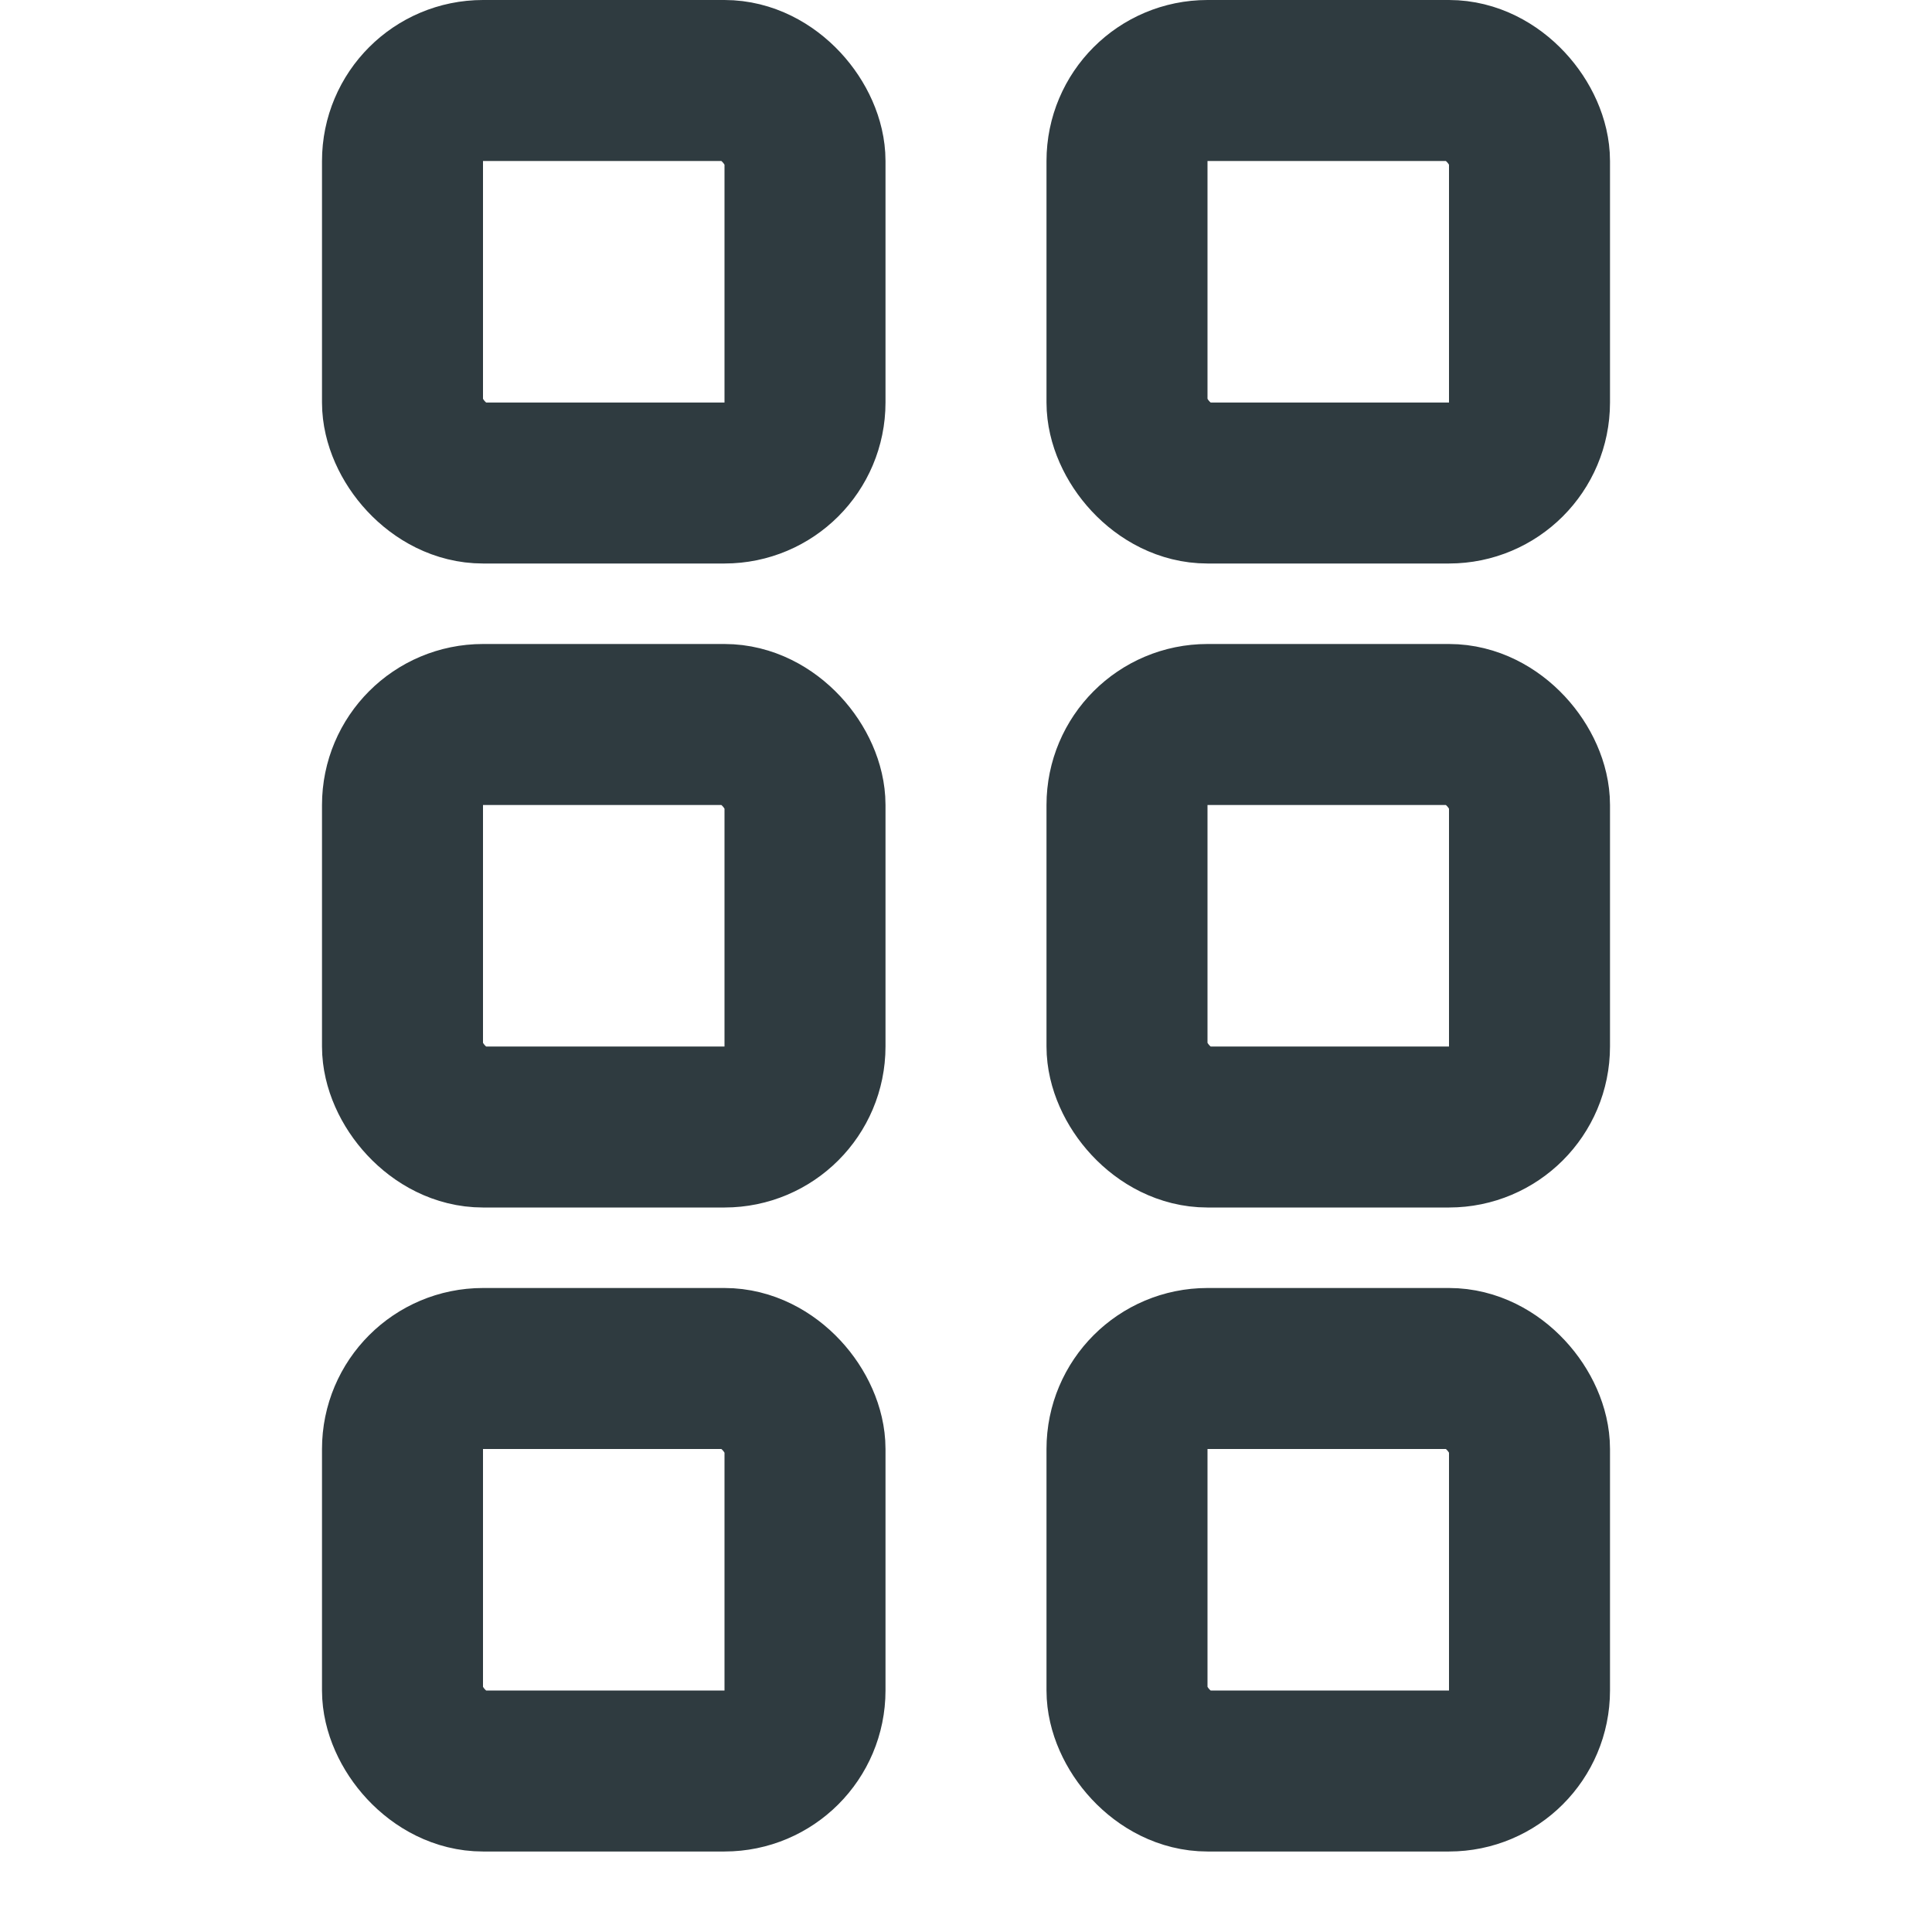
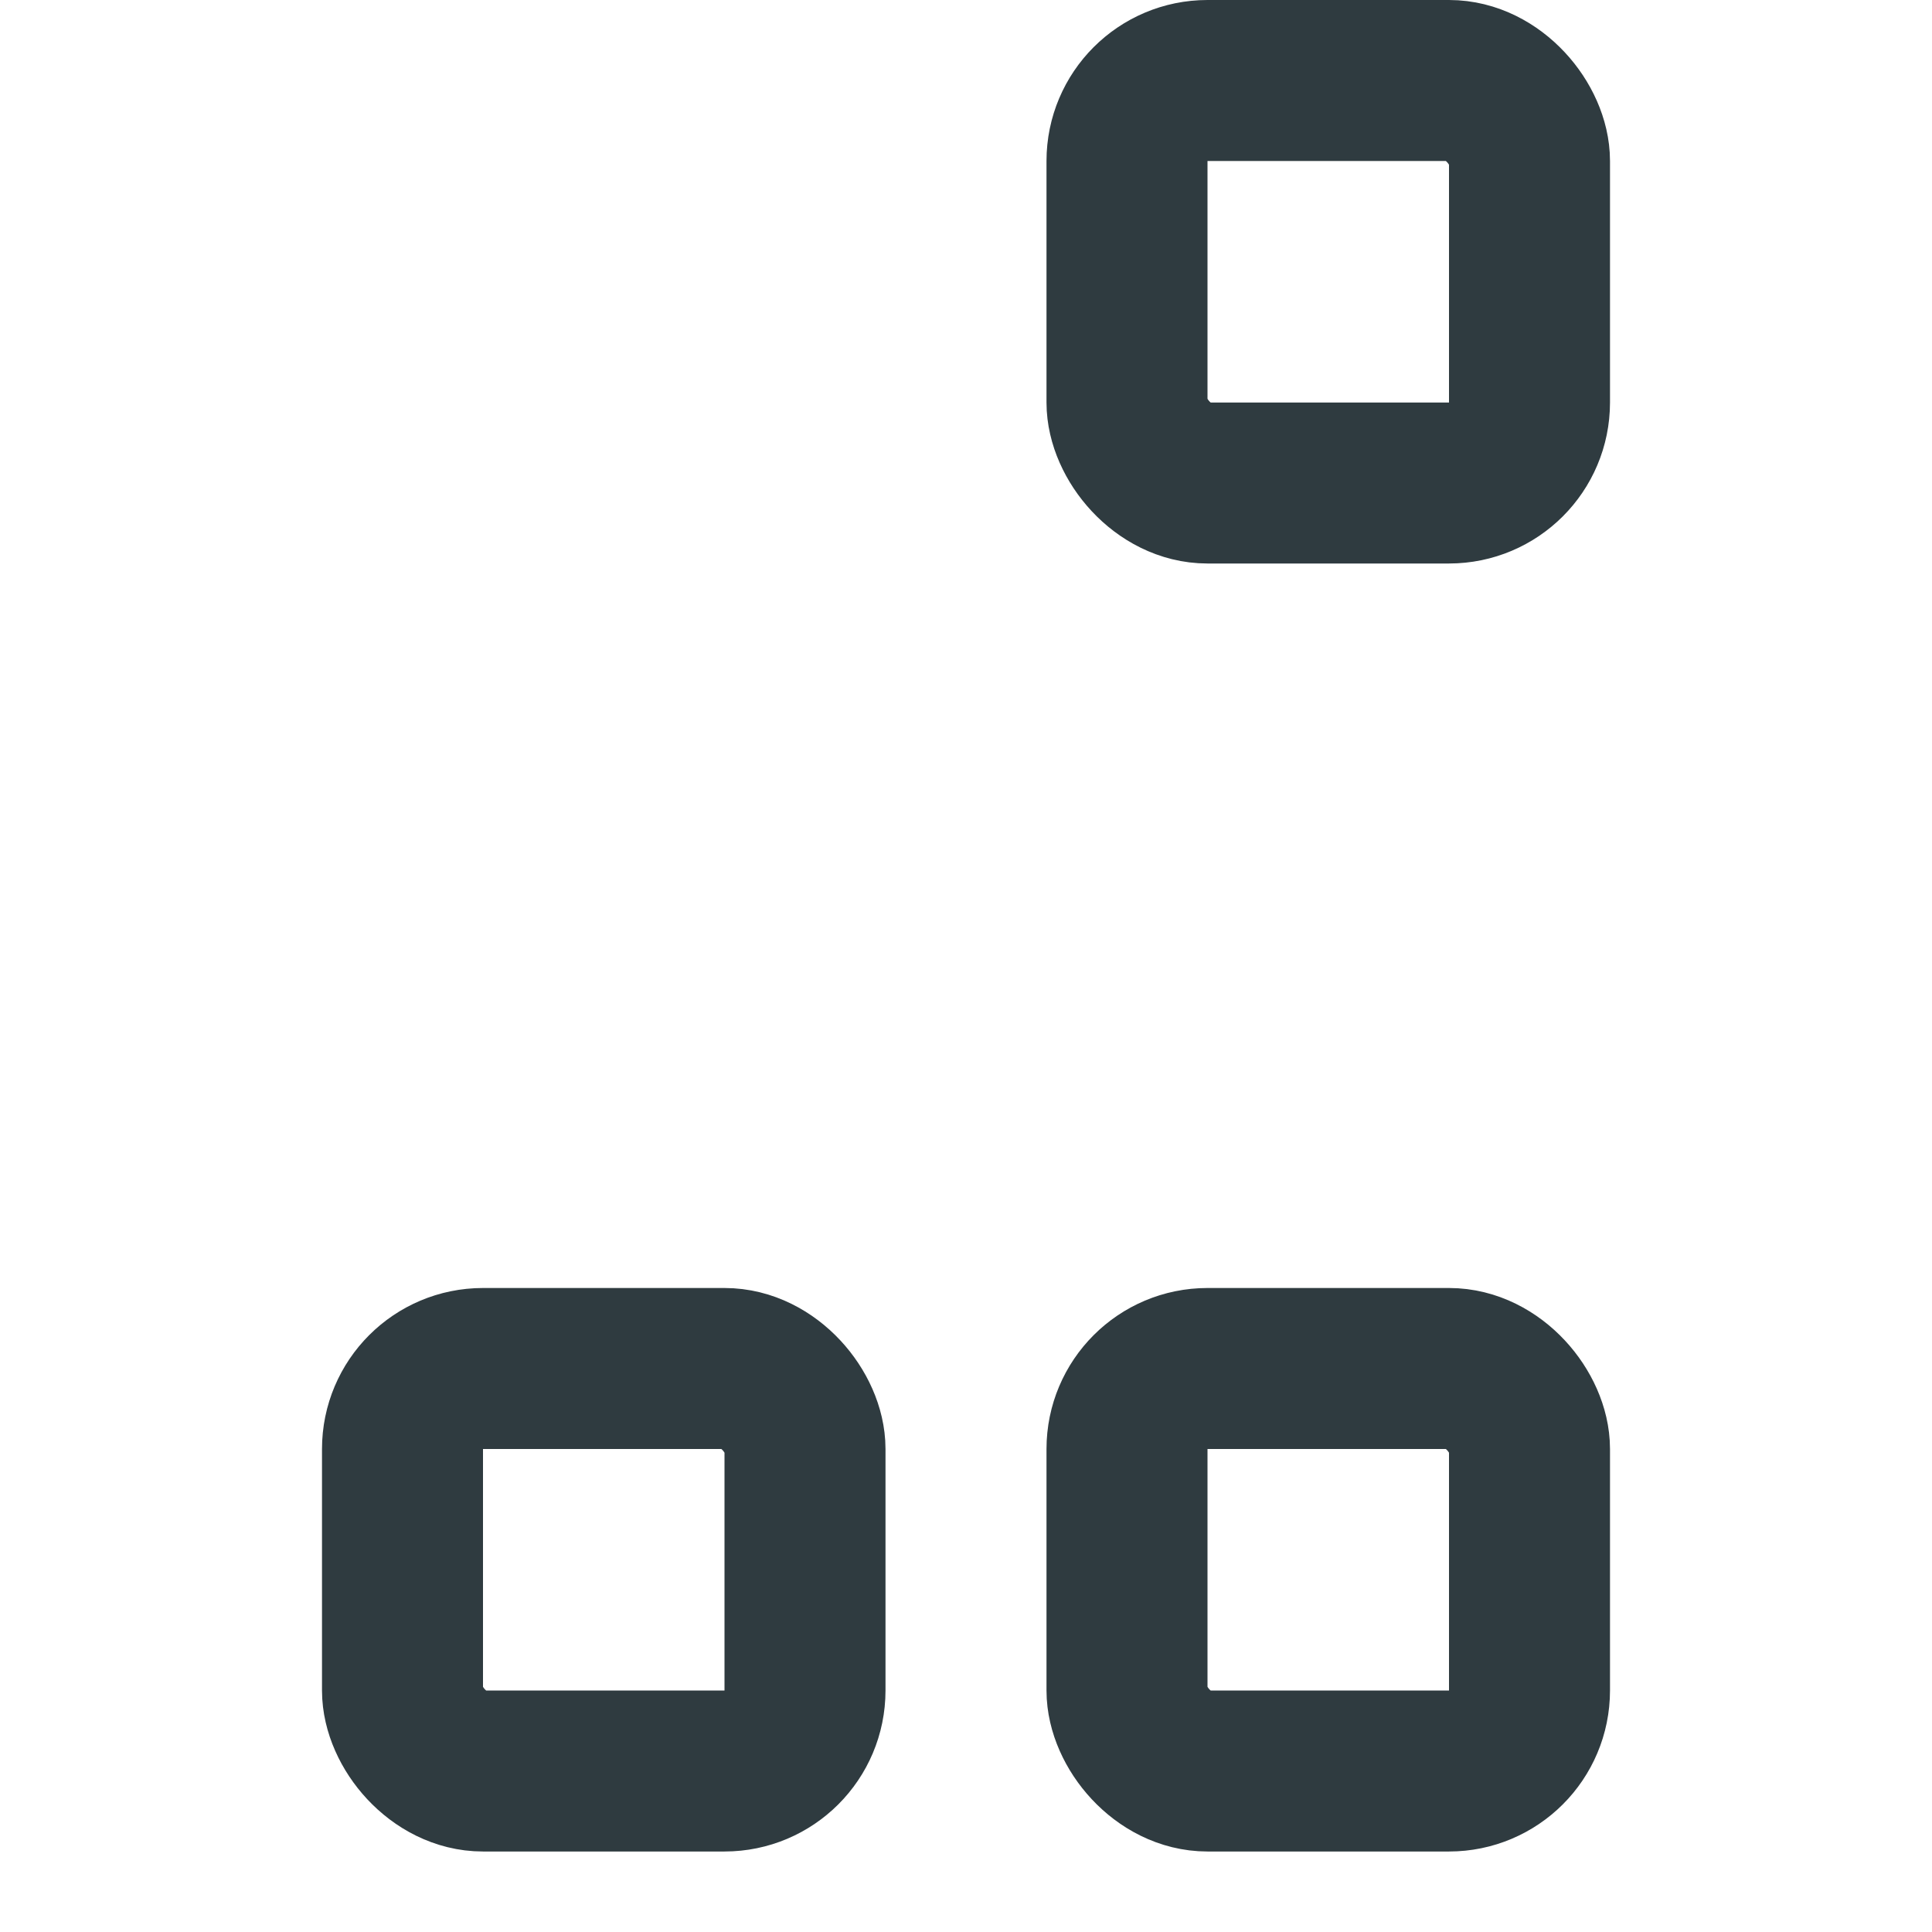
<svg xmlns="http://www.w3.org/2000/svg" width="24" height="24" viewBox="0 0 24 24" fill="none">
-   <rect x="5" y="1" width="5" height="5" rx="1" stroke="#2F3B40" stroke-width="2" stroke-linejoin="round" />
  <rect x="14" y="1" width="5" height="5" rx="1" stroke="#2F3B40" stroke-width="2" stroke-linejoin="round" />
-   <rect x="5" y="9" width="5" height="5" rx="1" stroke="#2F3B40" stroke-width="2" stroke-linejoin="round" />
  <rect x="5" y="17" width="5" height="5" rx="1" stroke="#2F3B40" stroke-width="2" stroke-linejoin="round" />
-   <rect x="14" y="9" width="5" height="5" rx="1" stroke="#2F3B40" stroke-width="2" stroke-linejoin="round" />
  <rect x="14" y="17" width="5" height="5" rx="1" stroke="#2F3B40" stroke-width="2" stroke-linejoin="round" />
</svg>